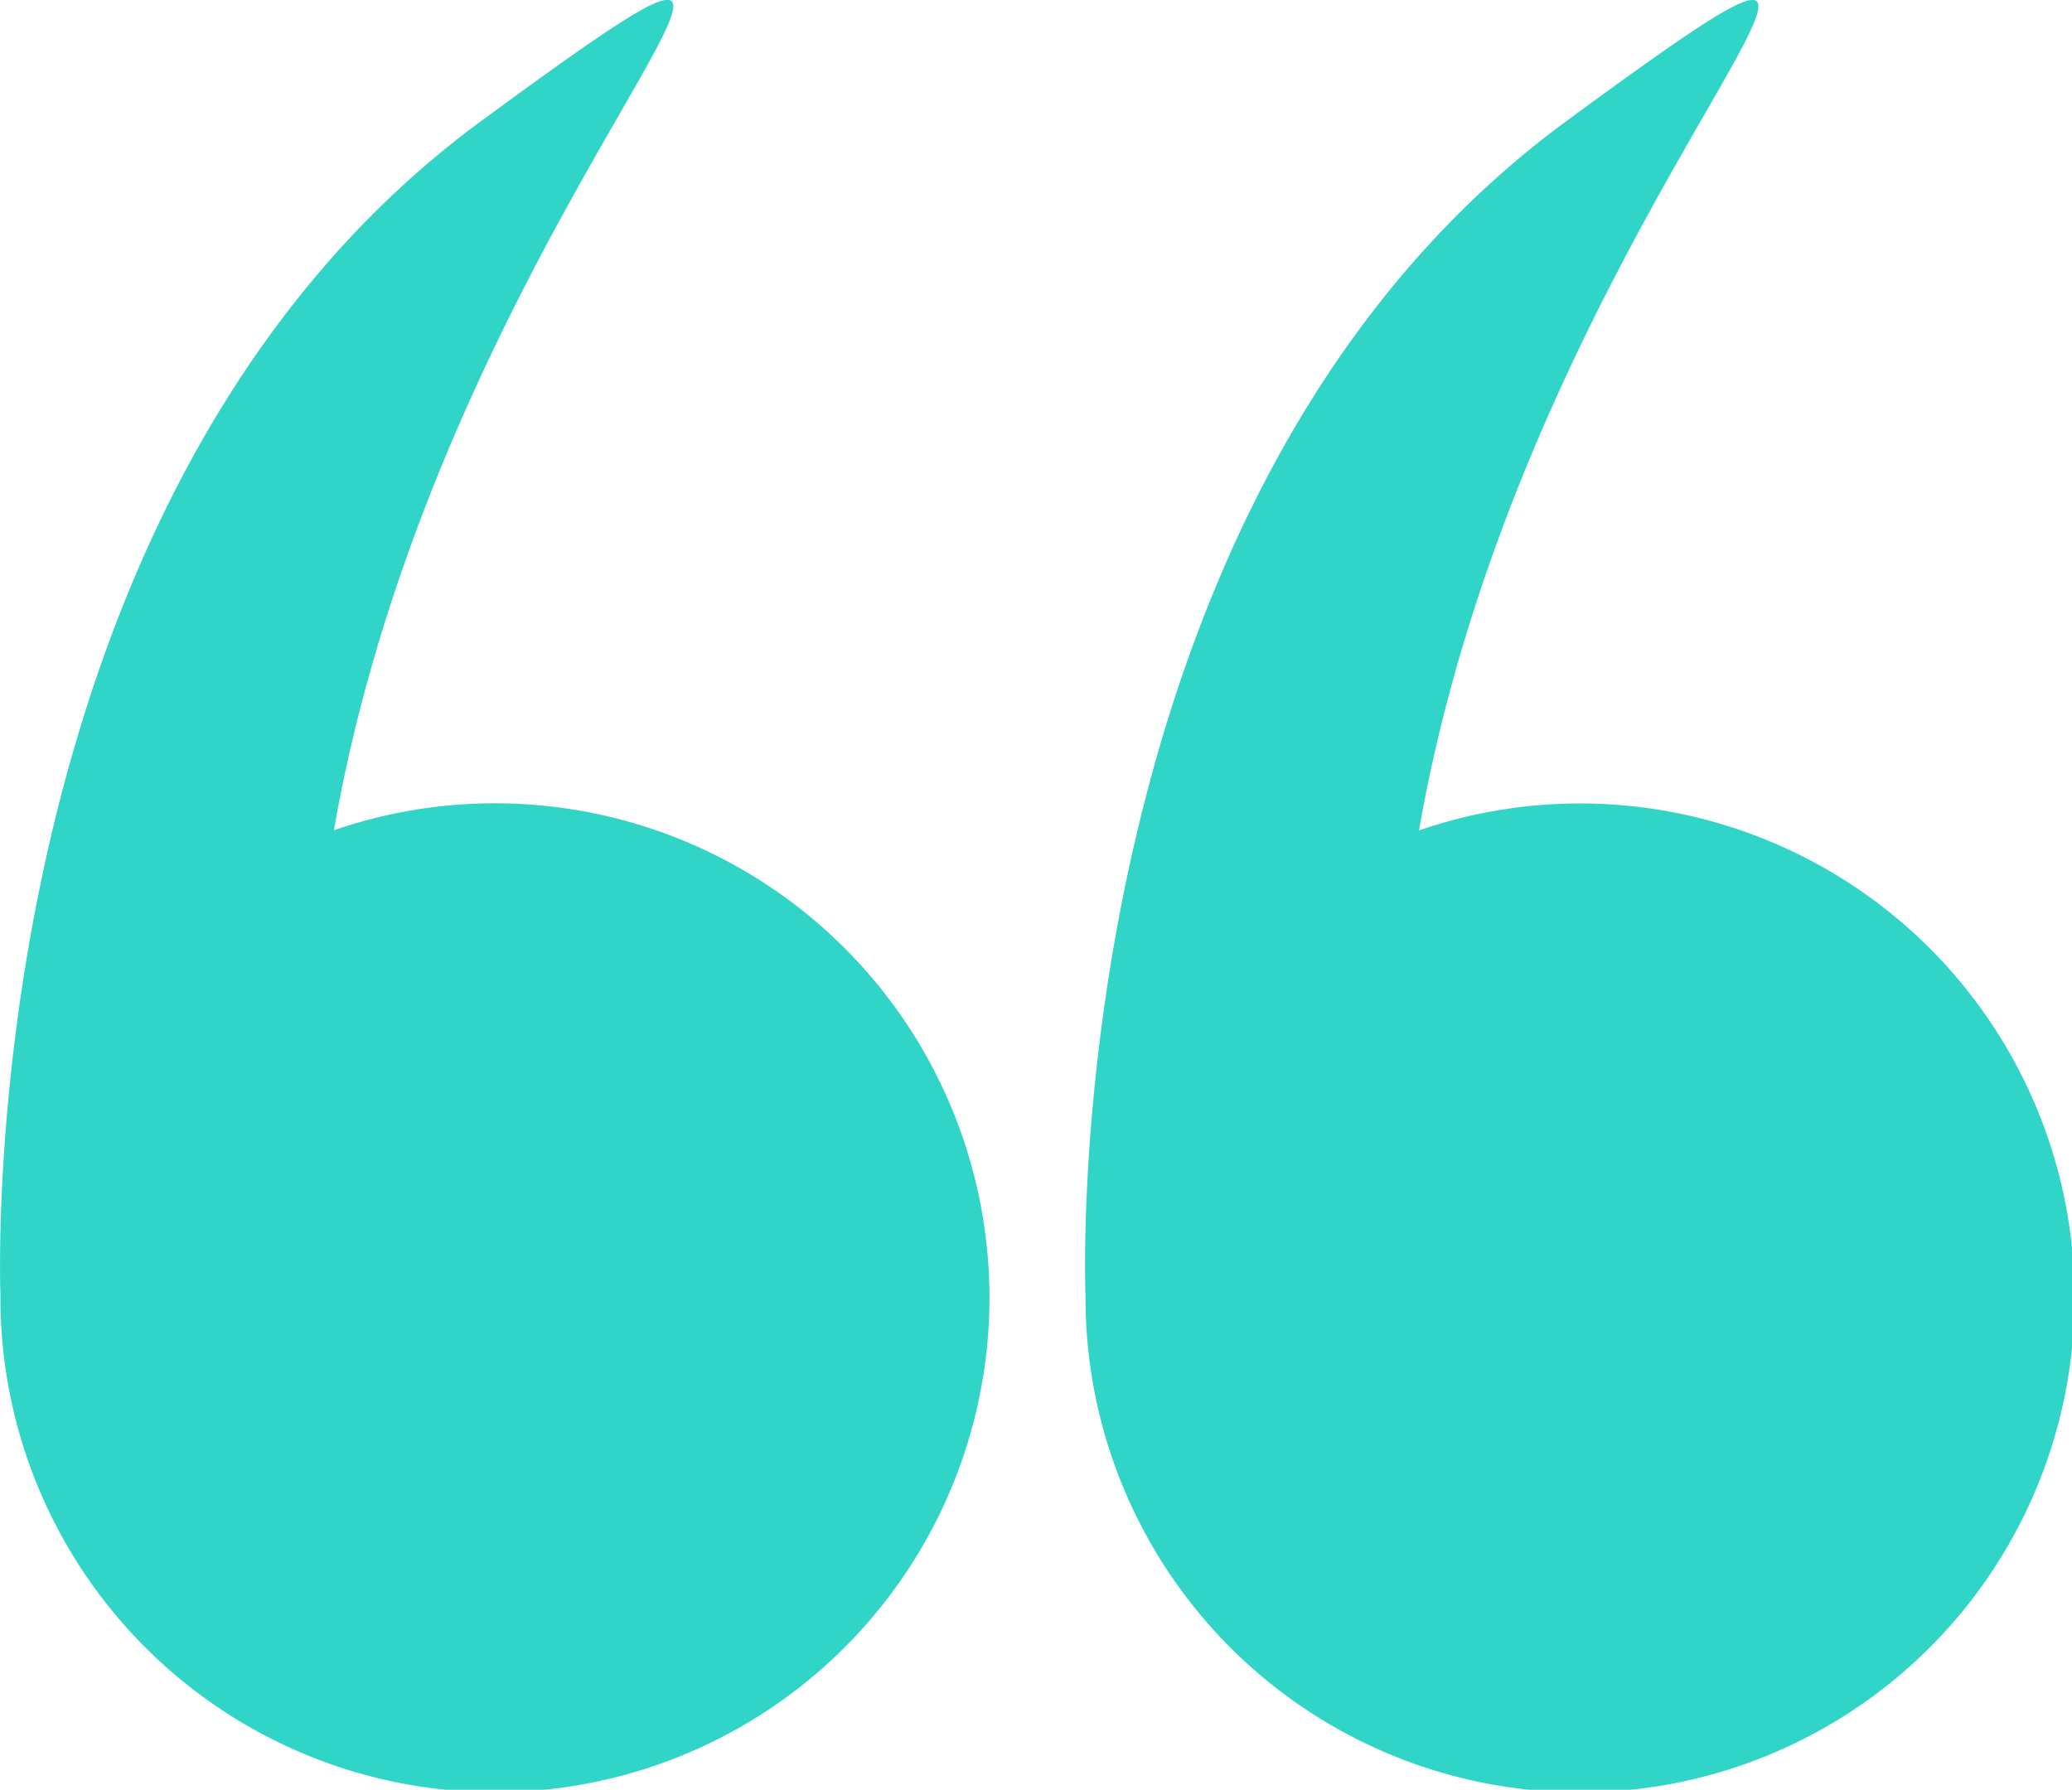
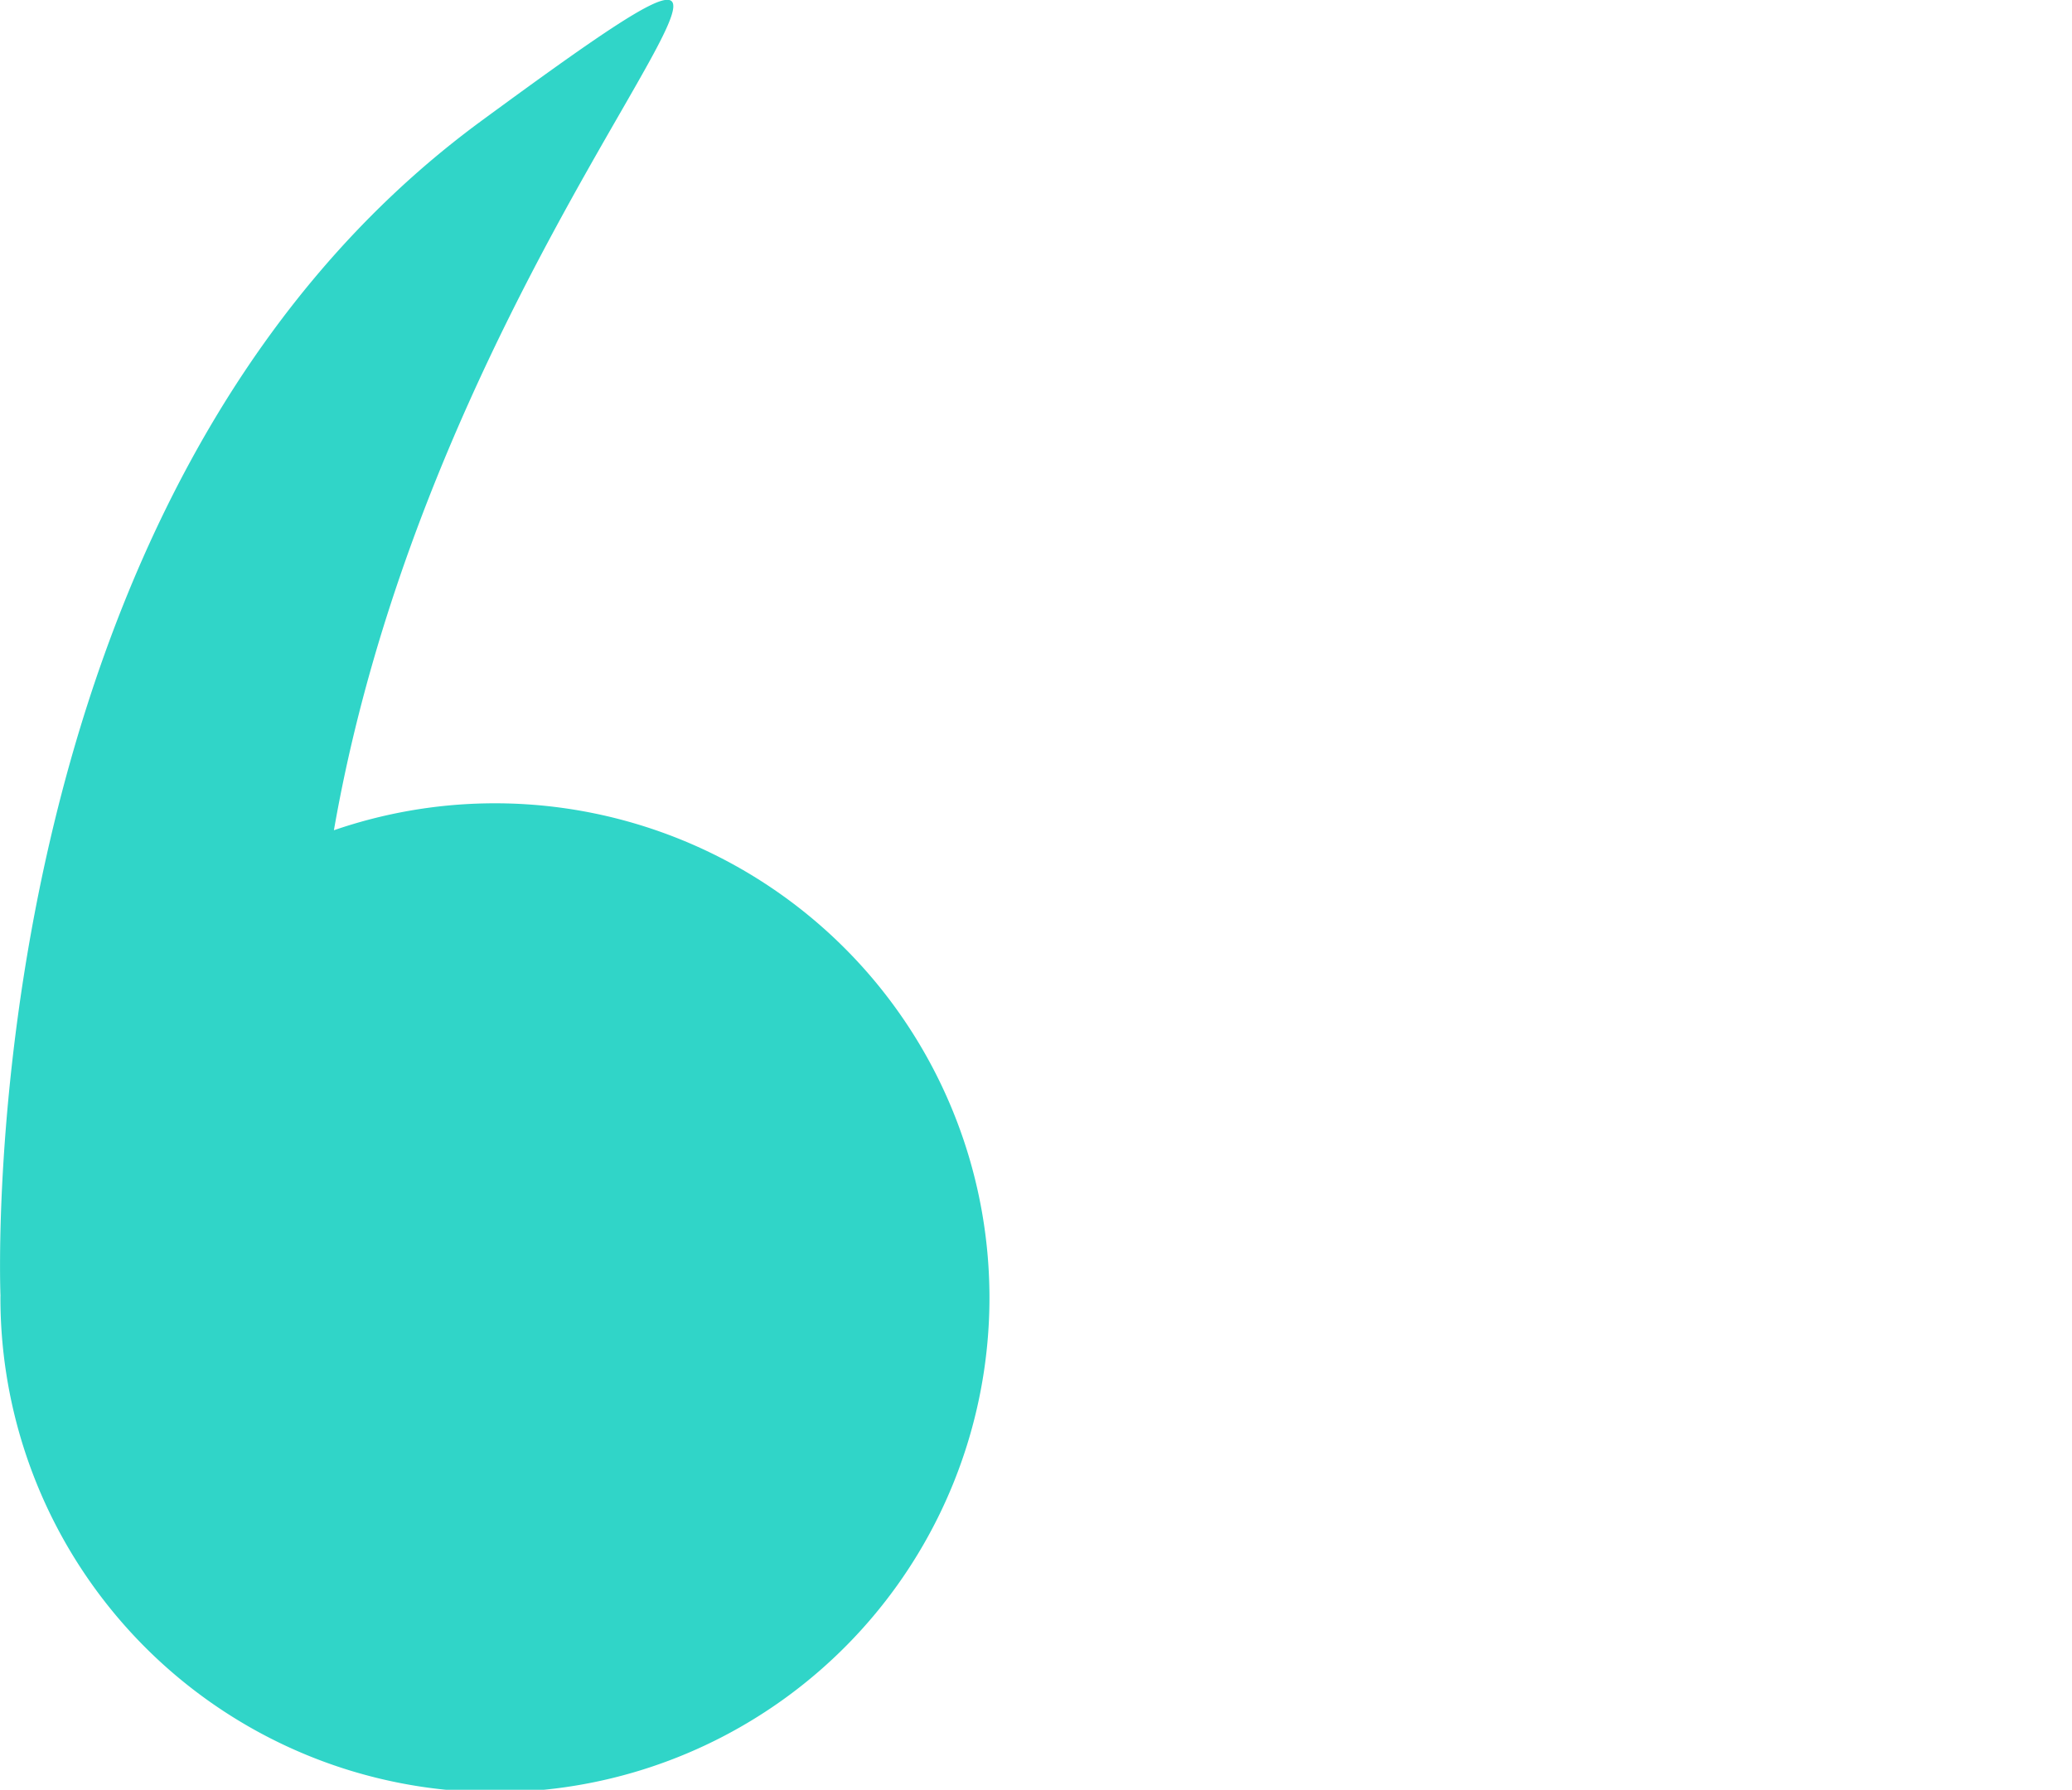
<svg xmlns="http://www.w3.org/2000/svg" width="39" height="33.692" viewBox="0 0 39 33.692">
  <g id="icon-customer-comment" transform="translate(0 -34.571)">
    <g id="Group_78" data-name="Group 78" transform="translate(0 34.571)">
      <path id="Path_29" data-name="Path 29" d="M.008,58.979A9.308,9.308,0,1,0,6.285,50.2c2.089-11.982,11.433-19.71,2.771-13.35C-.548,43.905,0,58.7.009,58.967.009,58.971.008,58.975.008,58.979Z" transform="translate(0 -34.571)" fill="#30d5c8" />
-       <path id="Path_30" data-name="Path 30" d="M266.069,58.979a9.308,9.308,0,1,0,6.277-8.776c2.089-11.982,11.433-19.71,2.771-13.35-9.6,7.052-9.059,21.842-9.048,22.113C266.069,58.971,266.069,58.975,266.069,58.979Z" transform="translate(-245.637 -34.571)" fill="#30d5c8" />
    </g>
  </g>
</svg>